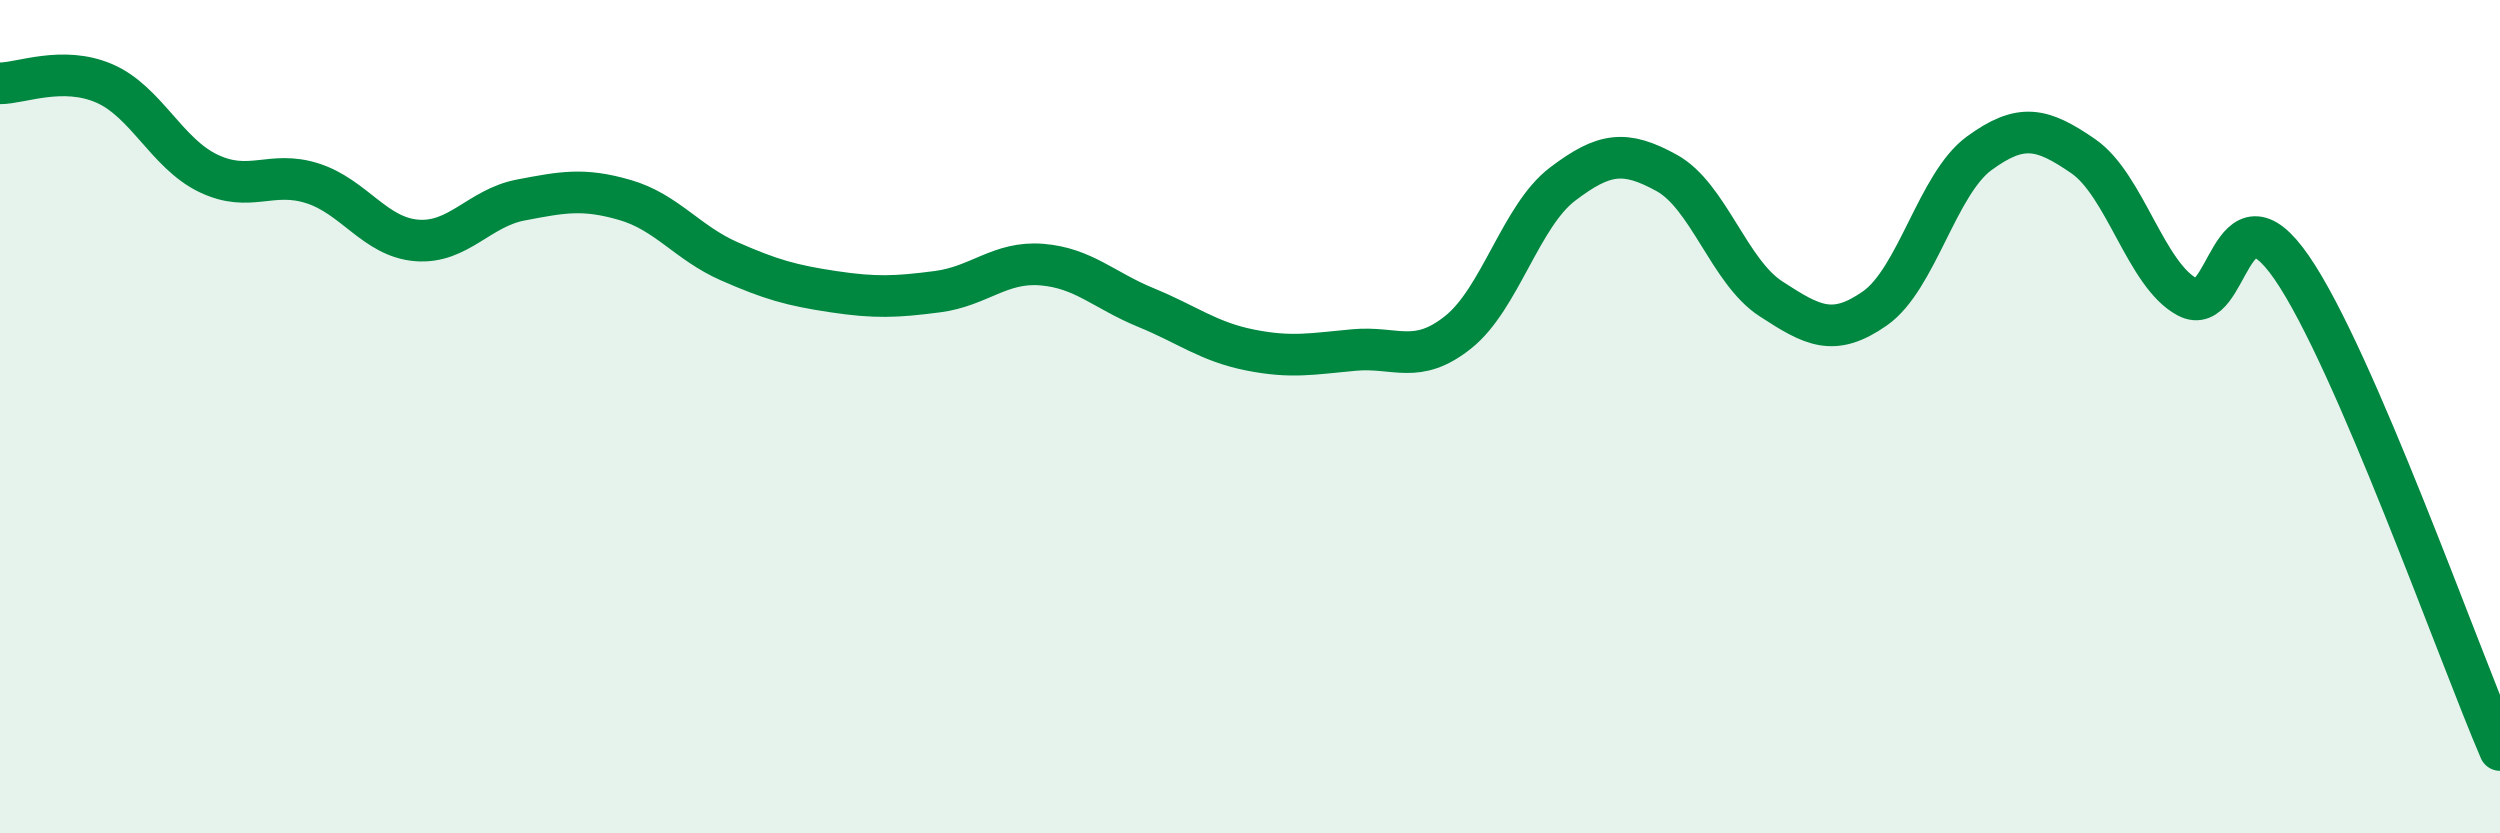
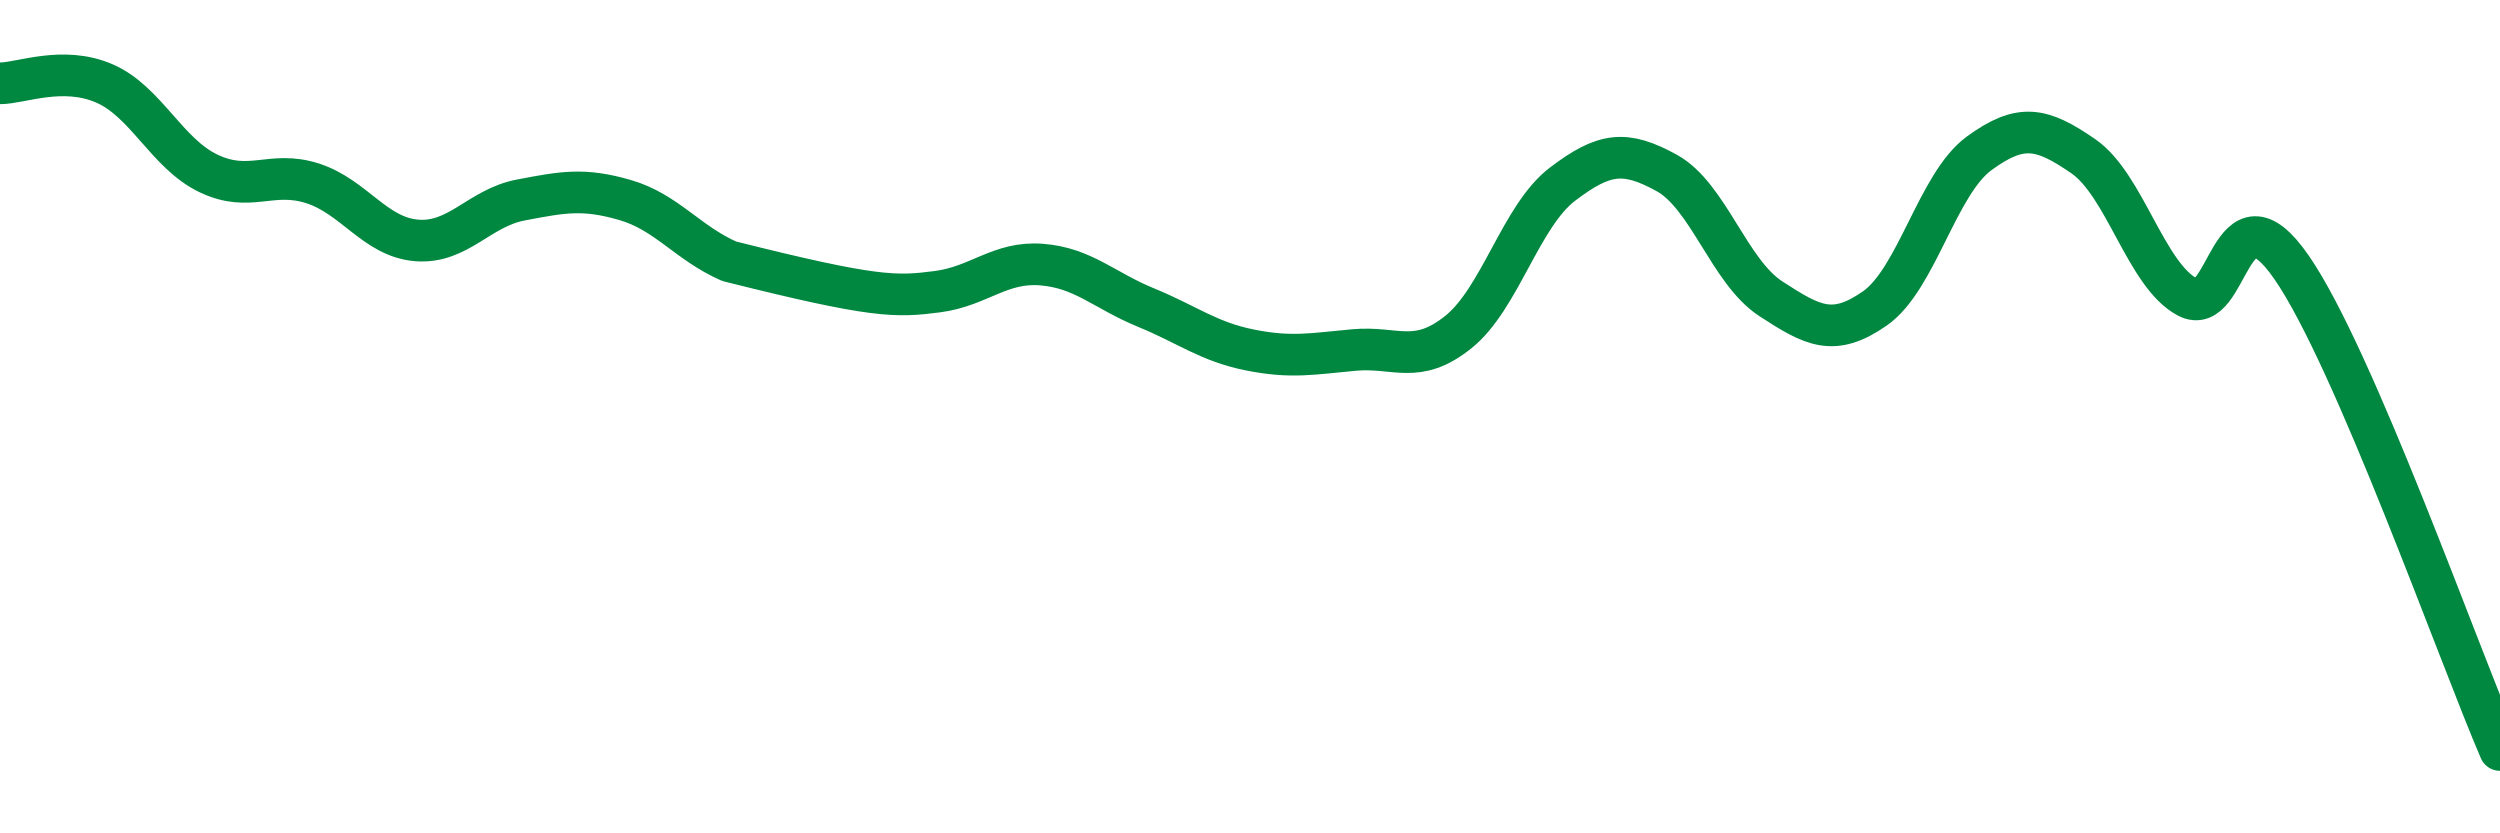
<svg xmlns="http://www.w3.org/2000/svg" width="60" height="20" viewBox="0 0 60 20">
-   <path d="M 0,2 C 0.5,2 1.5,1.57 2.5,2 C 3.5,2.43 4,3.68 5,4.16 C 6,4.64 6.5,4.08 7.5,4.4 C 8.5,4.72 9,5.69 10,5.77 C 11,5.85 11.5,4.99 12.5,4.8 C 13.5,4.61 14,4.51 15,4.8 C 16,5.09 16.5,5.83 17.5,6.27 C 18.5,6.71 19,6.85 20,7 C 21,7.15 21.5,7.13 22.5,7 C 23.5,6.87 24,6.27 25,6.35 C 26,6.43 26.5,6.97 27.5,7.38 C 28.5,7.79 29,8.2 30,8.4 C 31,8.6 31.5,8.49 32.5,8.4 C 33.5,8.31 34,8.77 35,7.97 C 36,7.17 36.5,5.18 37.5,4.42 C 38.5,3.66 39,3.6 40,4.15 C 41,4.7 41.5,6.52 42.5,7.17 C 43.5,7.82 44,8.1 45,7.4 C 46,6.7 46.5,4.41 47.5,3.68 C 48.5,2.95 49,3.06 50,3.75 C 51,4.44 51.5,6.6 52.5,7.13 C 53.5,7.66 53.5,4.25 55,6.42 C 56.5,8.59 59,15.68 60,18L60 20L0 20Z" fill="#008740" opacity="0.1" stroke-linecap="round" stroke-linejoin="round" />
-   <path d="M 0,2 C 0.5,2 1.5,1.57 2.5,2 C 3.5,2.43 4,3.68 5,4.16 C 6,4.64 6.5,4.08 7.5,4.4 C 8.5,4.72 9,5.69 10,5.77 C 11,5.85 11.5,4.99 12.5,4.8 C 13.5,4.61 14,4.51 15,4.8 C 16,5.09 16.5,5.83 17.5,6.27 C 18.5,6.71 19,6.85 20,7 C 21,7.15 21.5,7.13 22.5,7 C 23.5,6.87 24,6.27 25,6.35 C 26,6.43 26.5,6.97 27.5,7.38 C 28.5,7.79 29,8.2 30,8.4 C 31,8.6 31.5,8.49 32.5,8.4 C 33.5,8.31 34,8.77 35,7.97 C 36,7.17 36.5,5.18 37.5,4.42 C 38.5,3.66 39,3.6 40,4.15 C 41,4.7 41.5,6.52 42.5,7.17 C 43.5,7.82 44,8.1 45,7.4 C 46,6.7 46.5,4.41 47.5,3.68 C 48.5,2.95 49,3.06 50,3.75 C 51,4.44 51.5,6.6 52.5,7.13 C 53.5,7.66 53.5,4.25 55,6.42 C 56.5,8.59 59,15.68 60,18" stroke="#008740" stroke-width="1" fill="none" stroke-linecap="round" stroke-linejoin="round" />
+   <path d="M 0,2 C 0.5,2 1.5,1.57 2.5,2 C 3.5,2.43 4,3.68 5,4.16 C 6,4.64 6.5,4.08 7.5,4.4 C 8.5,4.72 9,5.69 10,5.77 C 11,5.85 11.5,4.99 12.5,4.8 C 13.5,4.61 14,4.51 15,4.8 C 16,5.09 16.5,5.83 17.5,6.27 C 21,7.15 21.5,7.13 22.5,7 C 23.5,6.87 24,6.27 25,6.35 C 26,6.43 26.5,6.97 27.5,7.38 C 28.5,7.79 29,8.2 30,8.4 C 31,8.6 31.5,8.49 32.5,8.4 C 33.5,8.31 34,8.77 35,7.97 C 36,7.17 36.5,5.18 37.5,4.42 C 38.5,3.66 39,3.6 40,4.15 C 41,4.7 41.5,6.52 42.5,7.17 C 43.5,7.82 44,8.1 45,7.4 C 46,6.7 46.5,4.41 47.5,3.68 C 48.5,2.95 49,3.06 50,3.75 C 51,4.44 51.5,6.6 52.5,7.13 C 53.5,7.66 53.5,4.25 55,6.42 C 56.5,8.59 59,15.68 60,18" stroke="#008740" stroke-width="1" fill="none" stroke-linecap="round" stroke-linejoin="round" />
</svg>